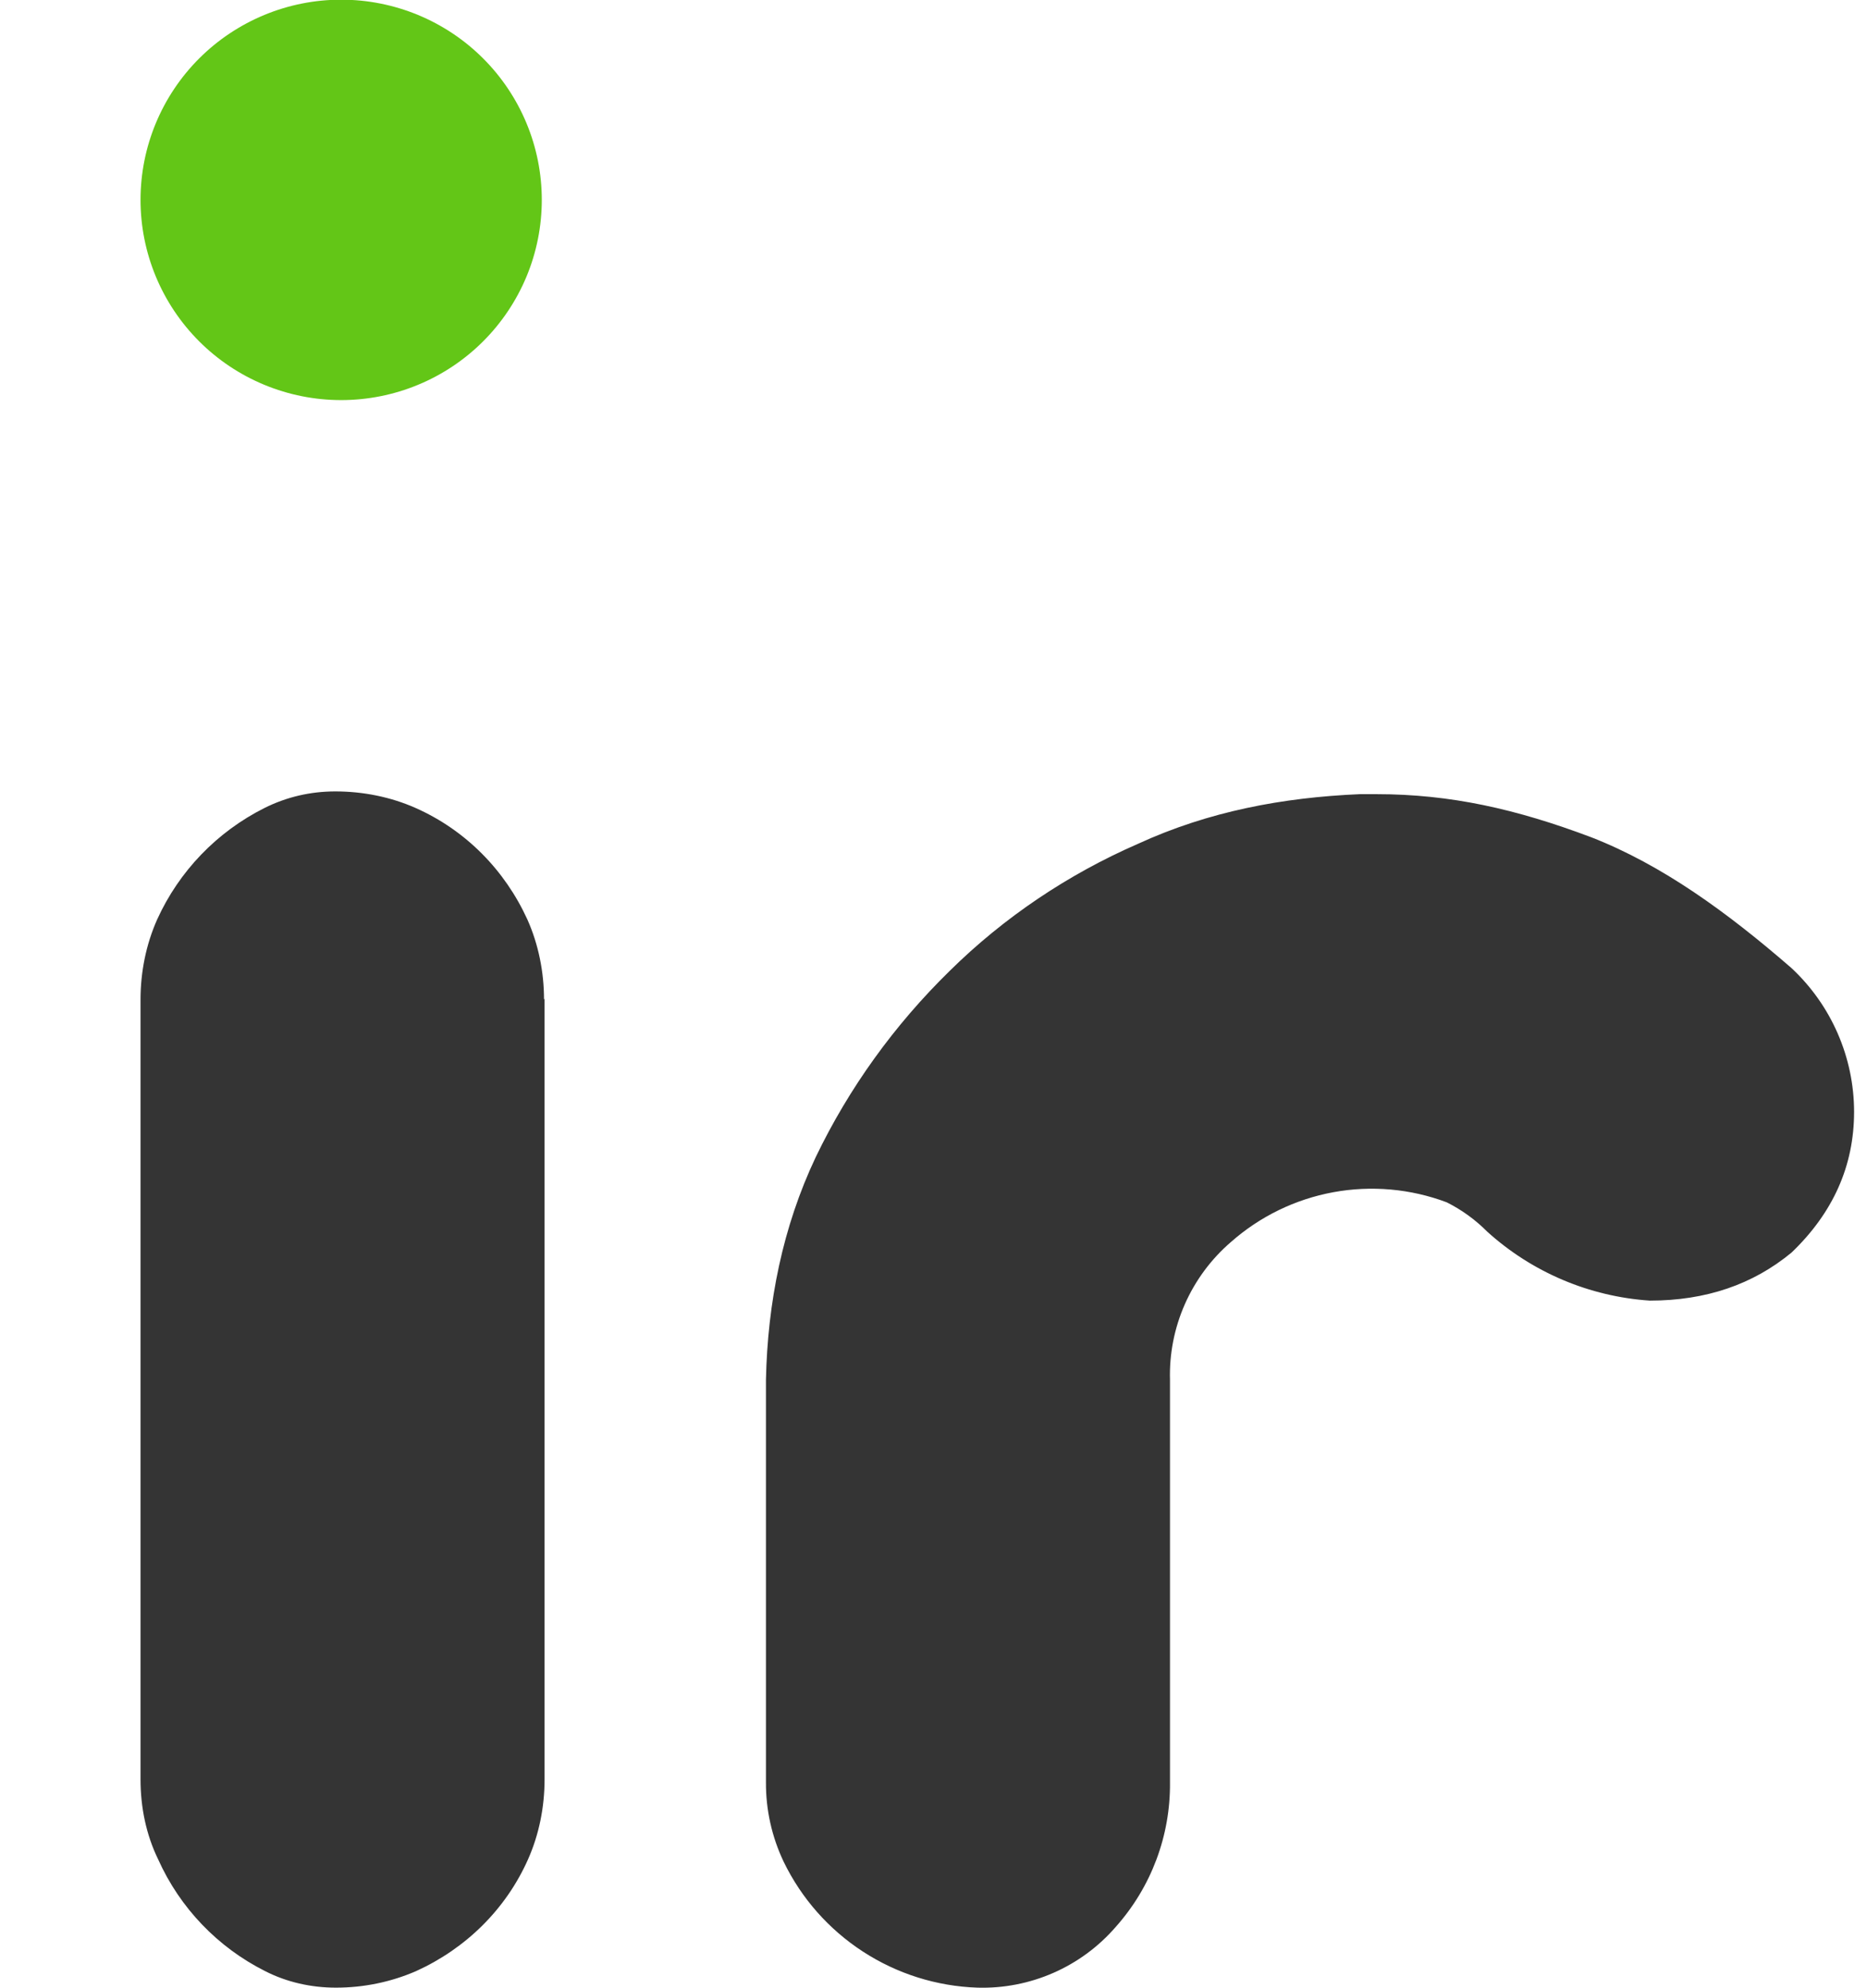
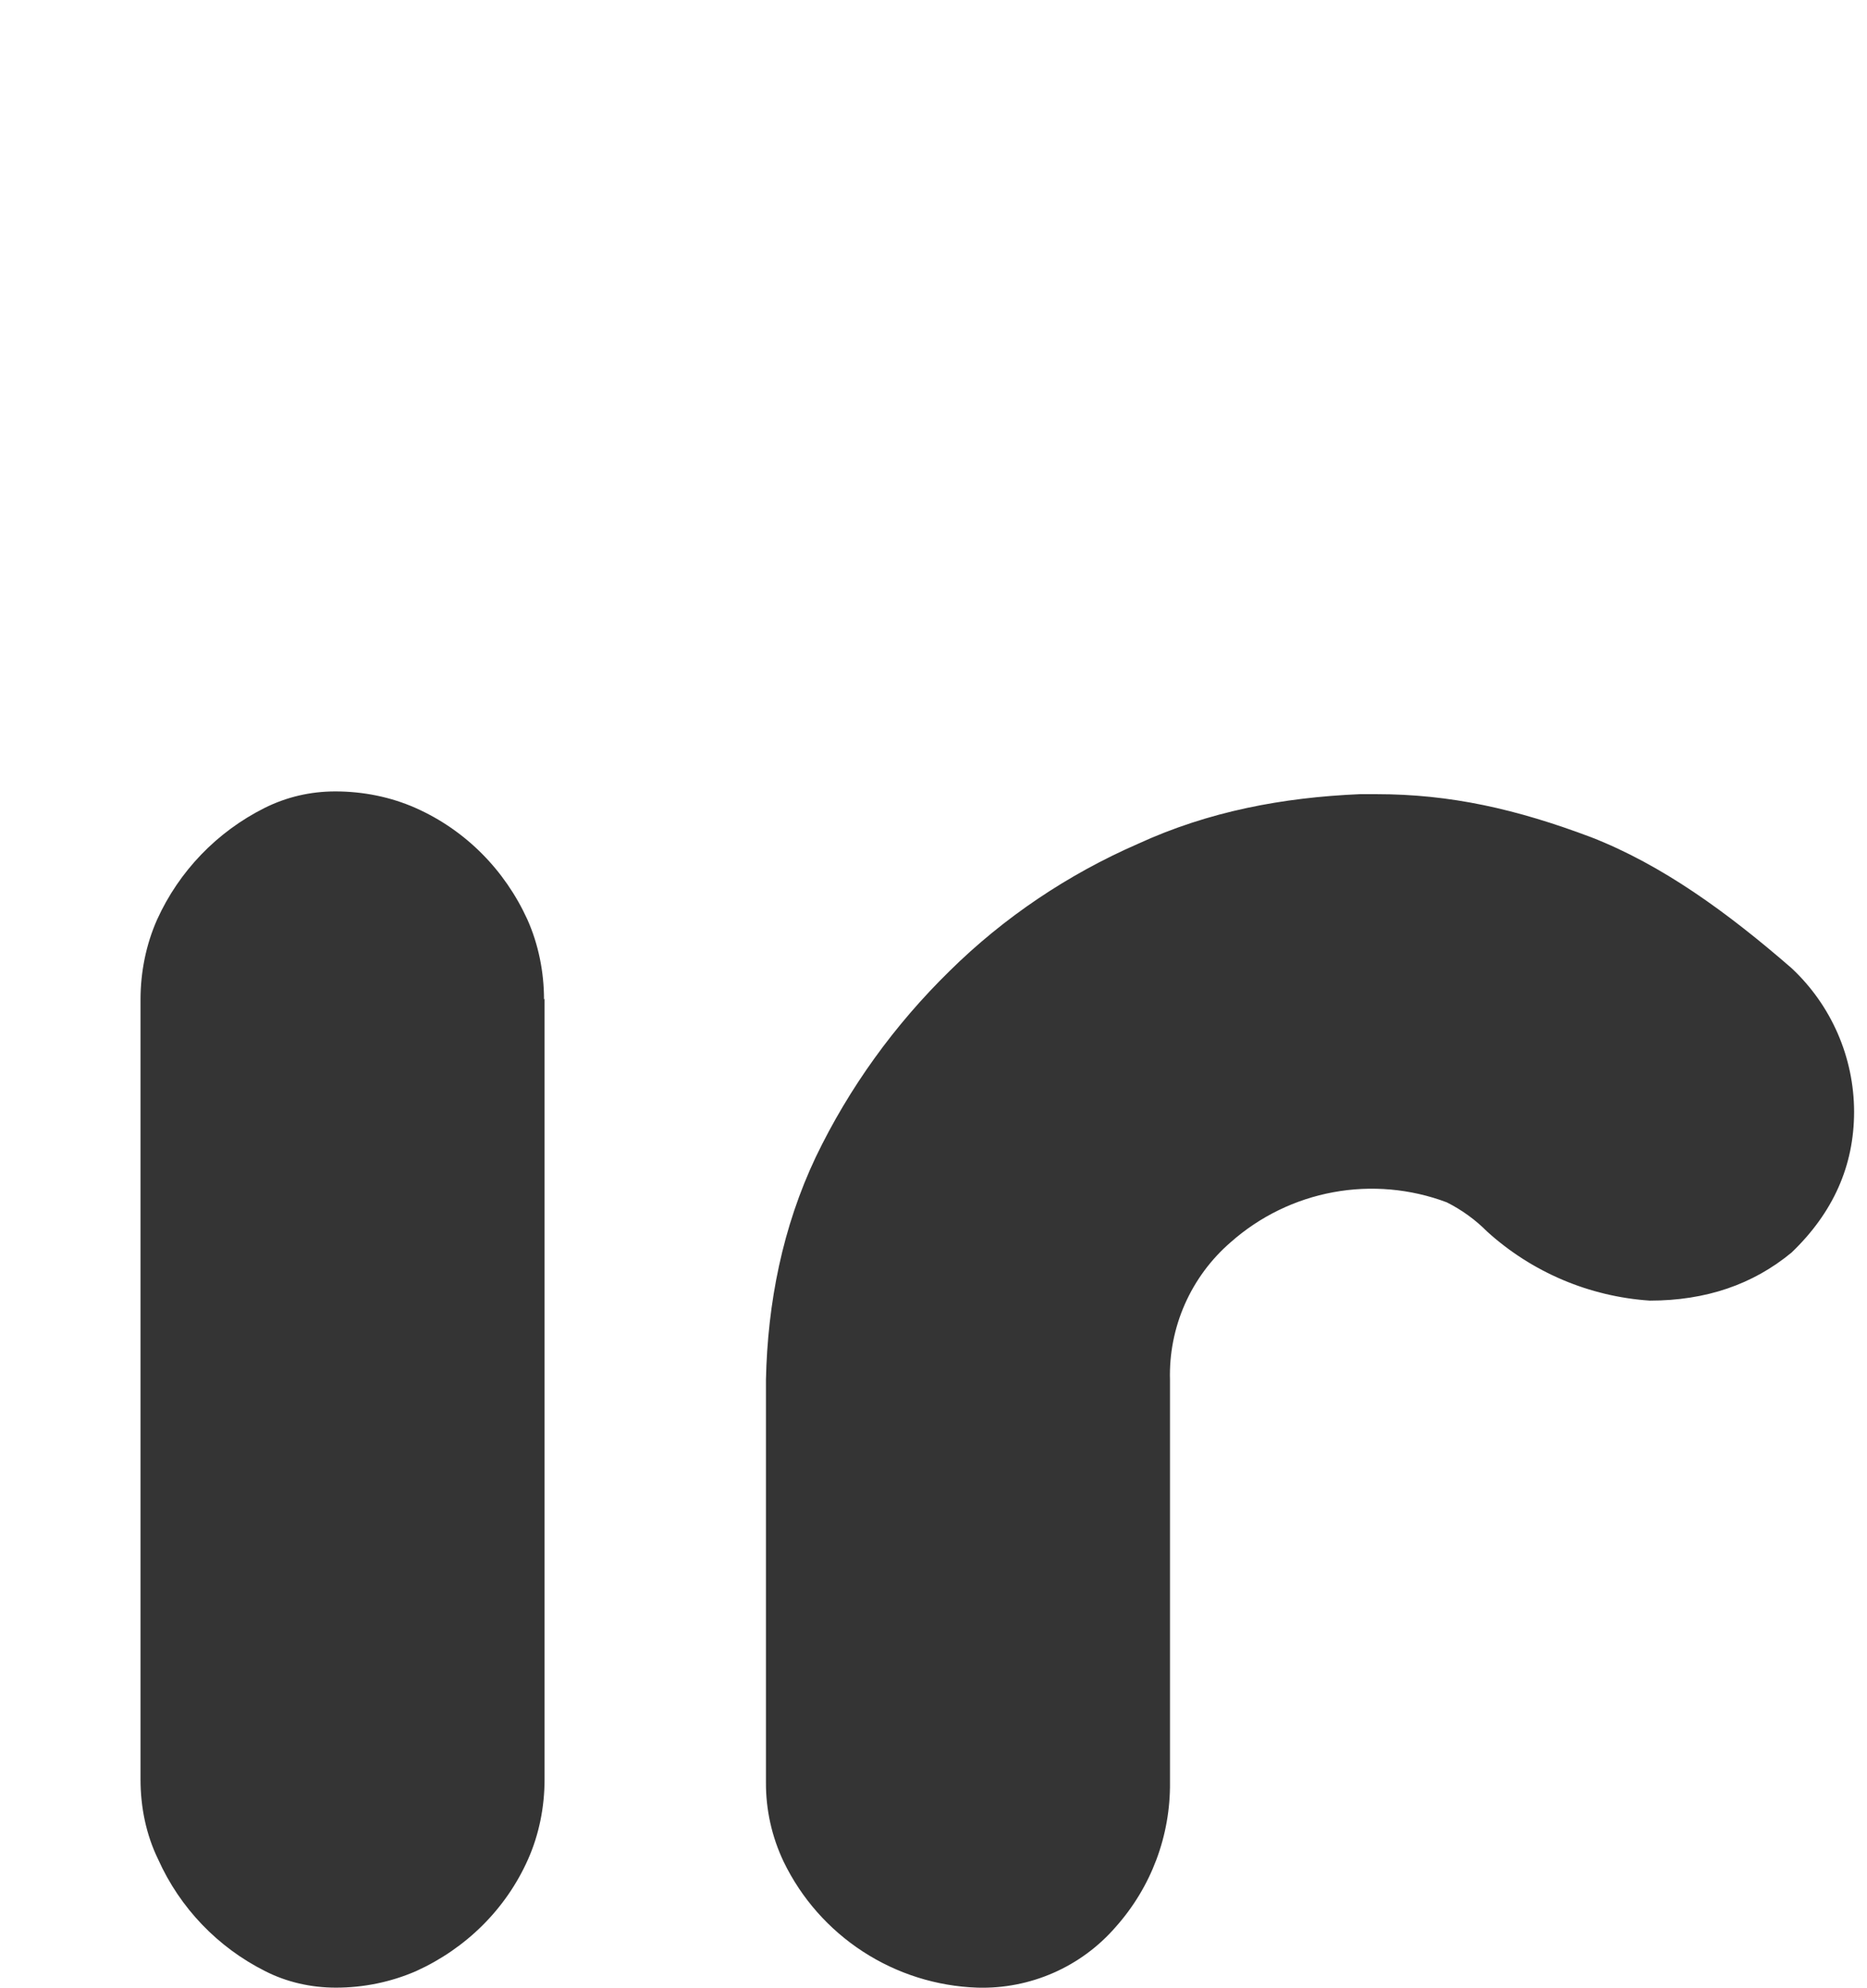
<svg xmlns="http://www.w3.org/2000/svg" width="93" height="99" viewBox="0 0 93 99" fill="none">
  <g clip-path="url(#clip0_45432_293)">
    <path fill-rule="evenodd" clip-rule="evenodd" d="M299.739 88.494V68.694C299.767 64.817 298.995 60.994 297.423 57.419C294.347 50.378 288.713 44.758 281.653 41.689C278.09 40.131 274.24 39.335 270.35 39.352C267.951 39.352 265.607 39.599 263.264 40.067C261.144 40.504 259.147 41.406 257.419 42.707C257.078 42.462 256.737 42.214 256.399 41.964C255.71 41.414 254.993 40.892 254.193 40.452C252.998 39.791 251.664 39.421 250.298 39.373C248.932 39.325 247.574 39.601 246.336 40.177C243.855 41.304 241.925 43.284 240.794 45.732C240.243 46.969 239.967 48.289 239.967 49.609V88.467C239.967 89.869 240.243 91.244 240.794 92.509C241.891 95.002 243.875 97.001 246.364 98.119C248.165 98.924 250.175 99.139 252.107 98.734C254.039 98.329 255.792 97.325 257.116 95.864C258.859 93.802 259.816 91.192 259.818 88.494V68.694C259.79 67.319 260.093 66.027 260.7 64.817C261.894 62.519 263.927 60.767 266.379 59.922C267.648 59.482 268.999 59.262 270.322 59.262C272.127 59.271 273.892 59.8 275.403 60.786C276.915 61.771 278.108 63.171 278.841 64.817C279.393 66.027 279.668 67.347 279.668 68.667V88.467C279.668 89.842 279.916 91.217 280.385 92.509C281.295 94.984 283.114 96.992 285.458 98.119C286.643 98.669 287.939 98.944 289.235 98.944C290.614 98.944 291.992 98.669 293.288 98.119C295.174 97.299 296.784 95.956 297.927 94.25C299.071 92.544 299.7 90.546 299.739 88.494ZM27.126 49.719V88.604C27.126 89.979 26.851 91.354 26.299 92.592C25.196 95.067 23.211 97.019 20.73 98.147C19.462 98.697 18.111 98.972 16.732 98.972C15.492 98.972 14.278 98.697 13.203 98.147C10.842 96.96 8.963 94.999 7.882 92.592C7.276 91.354 7 89.979 7 88.604V49.774C7 48.399 7.276 47.024 7.827 45.787C8.92 43.379 10.808 41.419 13.176 40.232C14.278 39.682 15.464 39.407 16.705 39.407C18.083 39.407 19.462 39.682 20.702 40.232C23.184 41.332 25.141 43.312 26.271 45.787C26.823 47.024 27.099 48.399 27.099 49.774L27.126 49.719ZM38.154 68.694C38.237 64.872 38.981 61.104 40.636 57.612C42.29 54.174 44.55 51.039 47.307 48.344C50.009 45.677 53.208 43.532 56.681 42.019C60.21 40.397 63.905 39.709 67.737 39.544H68.564C72.258 39.544 75.539 40.287 79.261 41.689C82.79 43.064 86.043 45.429 89.242 48.207C90.223 49.123 91.005 50.23 91.541 51.46C92.077 52.69 92.355 54.016 92.357 55.357C92.357 58.052 91.309 60.389 89.242 62.369C87.312 63.964 84.968 64.762 82.184 64.762C79.17 64.562 76.313 63.35 74.078 61.324C73.491 60.733 72.811 60.241 72.065 59.867C70.262 59.19 68.308 59.016 66.413 59.365C64.518 59.714 62.755 60.572 61.313 61.847C60.327 62.696 59.544 63.754 59.019 64.943C58.495 66.132 58.242 67.423 58.28 68.722V88.742C58.308 91.409 57.343 93.967 55.578 95.947C54.727 96.93 53.667 97.712 52.474 98.235C51.282 98.758 49.988 99.01 48.686 98.972C46.657 98.903 44.686 98.282 42.986 97.177C41.285 96.072 39.919 94.525 39.036 92.702C38.447 91.465 38.145 90.111 38.154 88.742V68.694ZM125.386 97.377C126.957 98.449 128.832 99.027 130.707 98.972C132.582 99.027 134.429 98.477 135.945 97.377C137.404 96.325 138.609 94.963 139.474 93.389L150.613 71.224L161.834 93.389C162.661 94.984 163.819 96.359 165.307 97.377C166.796 98.449 168.616 99.027 170.436 98.999C172.365 99.027 174.268 98.449 175.839 97.377C177.3 96.359 178.486 94.984 179.313 93.389L198.336 55.247C199.439 53.102 199.991 51.259 199.991 49.747C200.046 47.079 199.108 44.522 197.371 42.487C196.529 41.473 195.464 40.666 194.26 40.127C193.055 39.589 191.743 39.333 190.424 39.379C188.053 39.379 186.123 40.067 184.634 41.469C183.099 42.933 181.822 44.643 180.857 46.529L170.463 67.154L160.29 46.529C159.482 44.548 158.216 42.786 156.595 41.387C154.996 40.039 153.011 39.379 150.613 39.379C148.683 39.379 146.863 40.039 145.154 41.387C143.408 42.772 141.995 44.529 141.018 46.529L130.735 67.154L120.313 46.529C119.512 44.559 118.267 42.799 116.674 41.387C115.06 40.024 112.997 39.309 110.884 39.379C108.328 39.496 105.921 40.613 104.185 42.487C103.275 43.449 102.53 44.549 102.007 45.759C101.1 47.824 100.954 50.142 101.593 52.304C101.951 53.294 102.365 54.284 102.834 55.219L121.995 93.362C122.739 95.012 123.925 96.387 125.386 97.377ZM228.939 49.747V88.604C228.939 89.979 228.664 91.354 228.112 92.592C227.009 95.067 225.024 97.019 222.543 98.147C221.275 98.697 219.924 98.972 218.518 98.972C217.305 98.972 216.092 98.697 215.016 98.147C212.654 96.962 210.774 95 209.695 92.592C209.116 91.354 208.813 89.979 208.841 88.604V49.774C208.841 48.399 209.116 47.024 209.668 45.787C210.761 43.379 212.649 41.419 215.016 40.232C216.119 39.682 217.305 39.407 218.545 39.407C219.924 39.407 221.302 39.682 222.543 40.232C225.024 41.332 226.982 43.312 228.112 45.787C228.664 47.024 228.939 48.399 228.939 49.774V49.747Z" fill="#343434" />
-     <path fill-rule="evenodd" clip-rule="evenodd" d="M26.988 9.953C26.988 11.262 26.73 12.559 26.228 13.768C25.725 14.977 24.989 16.076 24.061 17.002C23.133 17.928 22.031 18.662 20.819 19.163C19.606 19.664 18.307 19.922 16.994 19.922C15.682 19.922 14.382 19.664 13.17 19.163C11.957 18.662 10.855 17.928 9.927 17.002C8.999 16.076 8.263 14.977 7.761 13.768C7.259 12.559 7 11.262 7 9.953C7 7.309 8.053 4.774 9.927 2.904C11.802 1.035 14.344 -0.016 16.994 -0.016C19.645 -0.016 22.187 1.035 24.061 2.904C25.935 4.774 26.988 7.309 26.988 9.953ZM228.884 9.953C228.884 11.26 228.626 12.555 228.124 13.763C227.623 14.97 226.888 16.068 225.961 16.992C225.034 17.917 223.934 18.65 222.723 19.15C221.512 19.651 220.214 19.908 218.904 19.908C217.593 19.908 216.295 19.651 215.084 19.15C213.874 18.65 212.773 17.917 211.847 16.992C210.92 16.068 210.185 14.97 209.683 13.763C209.182 12.555 208.923 11.26 208.923 9.953C208.923 7.313 209.975 4.781 211.847 2.914C213.718 1.047 216.257 -0.002 218.904 -0.002C221.551 -0.002 224.089 1.047 225.961 2.914C227.833 4.781 228.884 7.313 228.884 9.953Z" fill="#63C617" />
  </g>
  <defs>
    <clipPath id="clip0_45432_293">
      <rect width="93" height="99" fill="white" />
    </clipPath>
  </defs>
</svg>